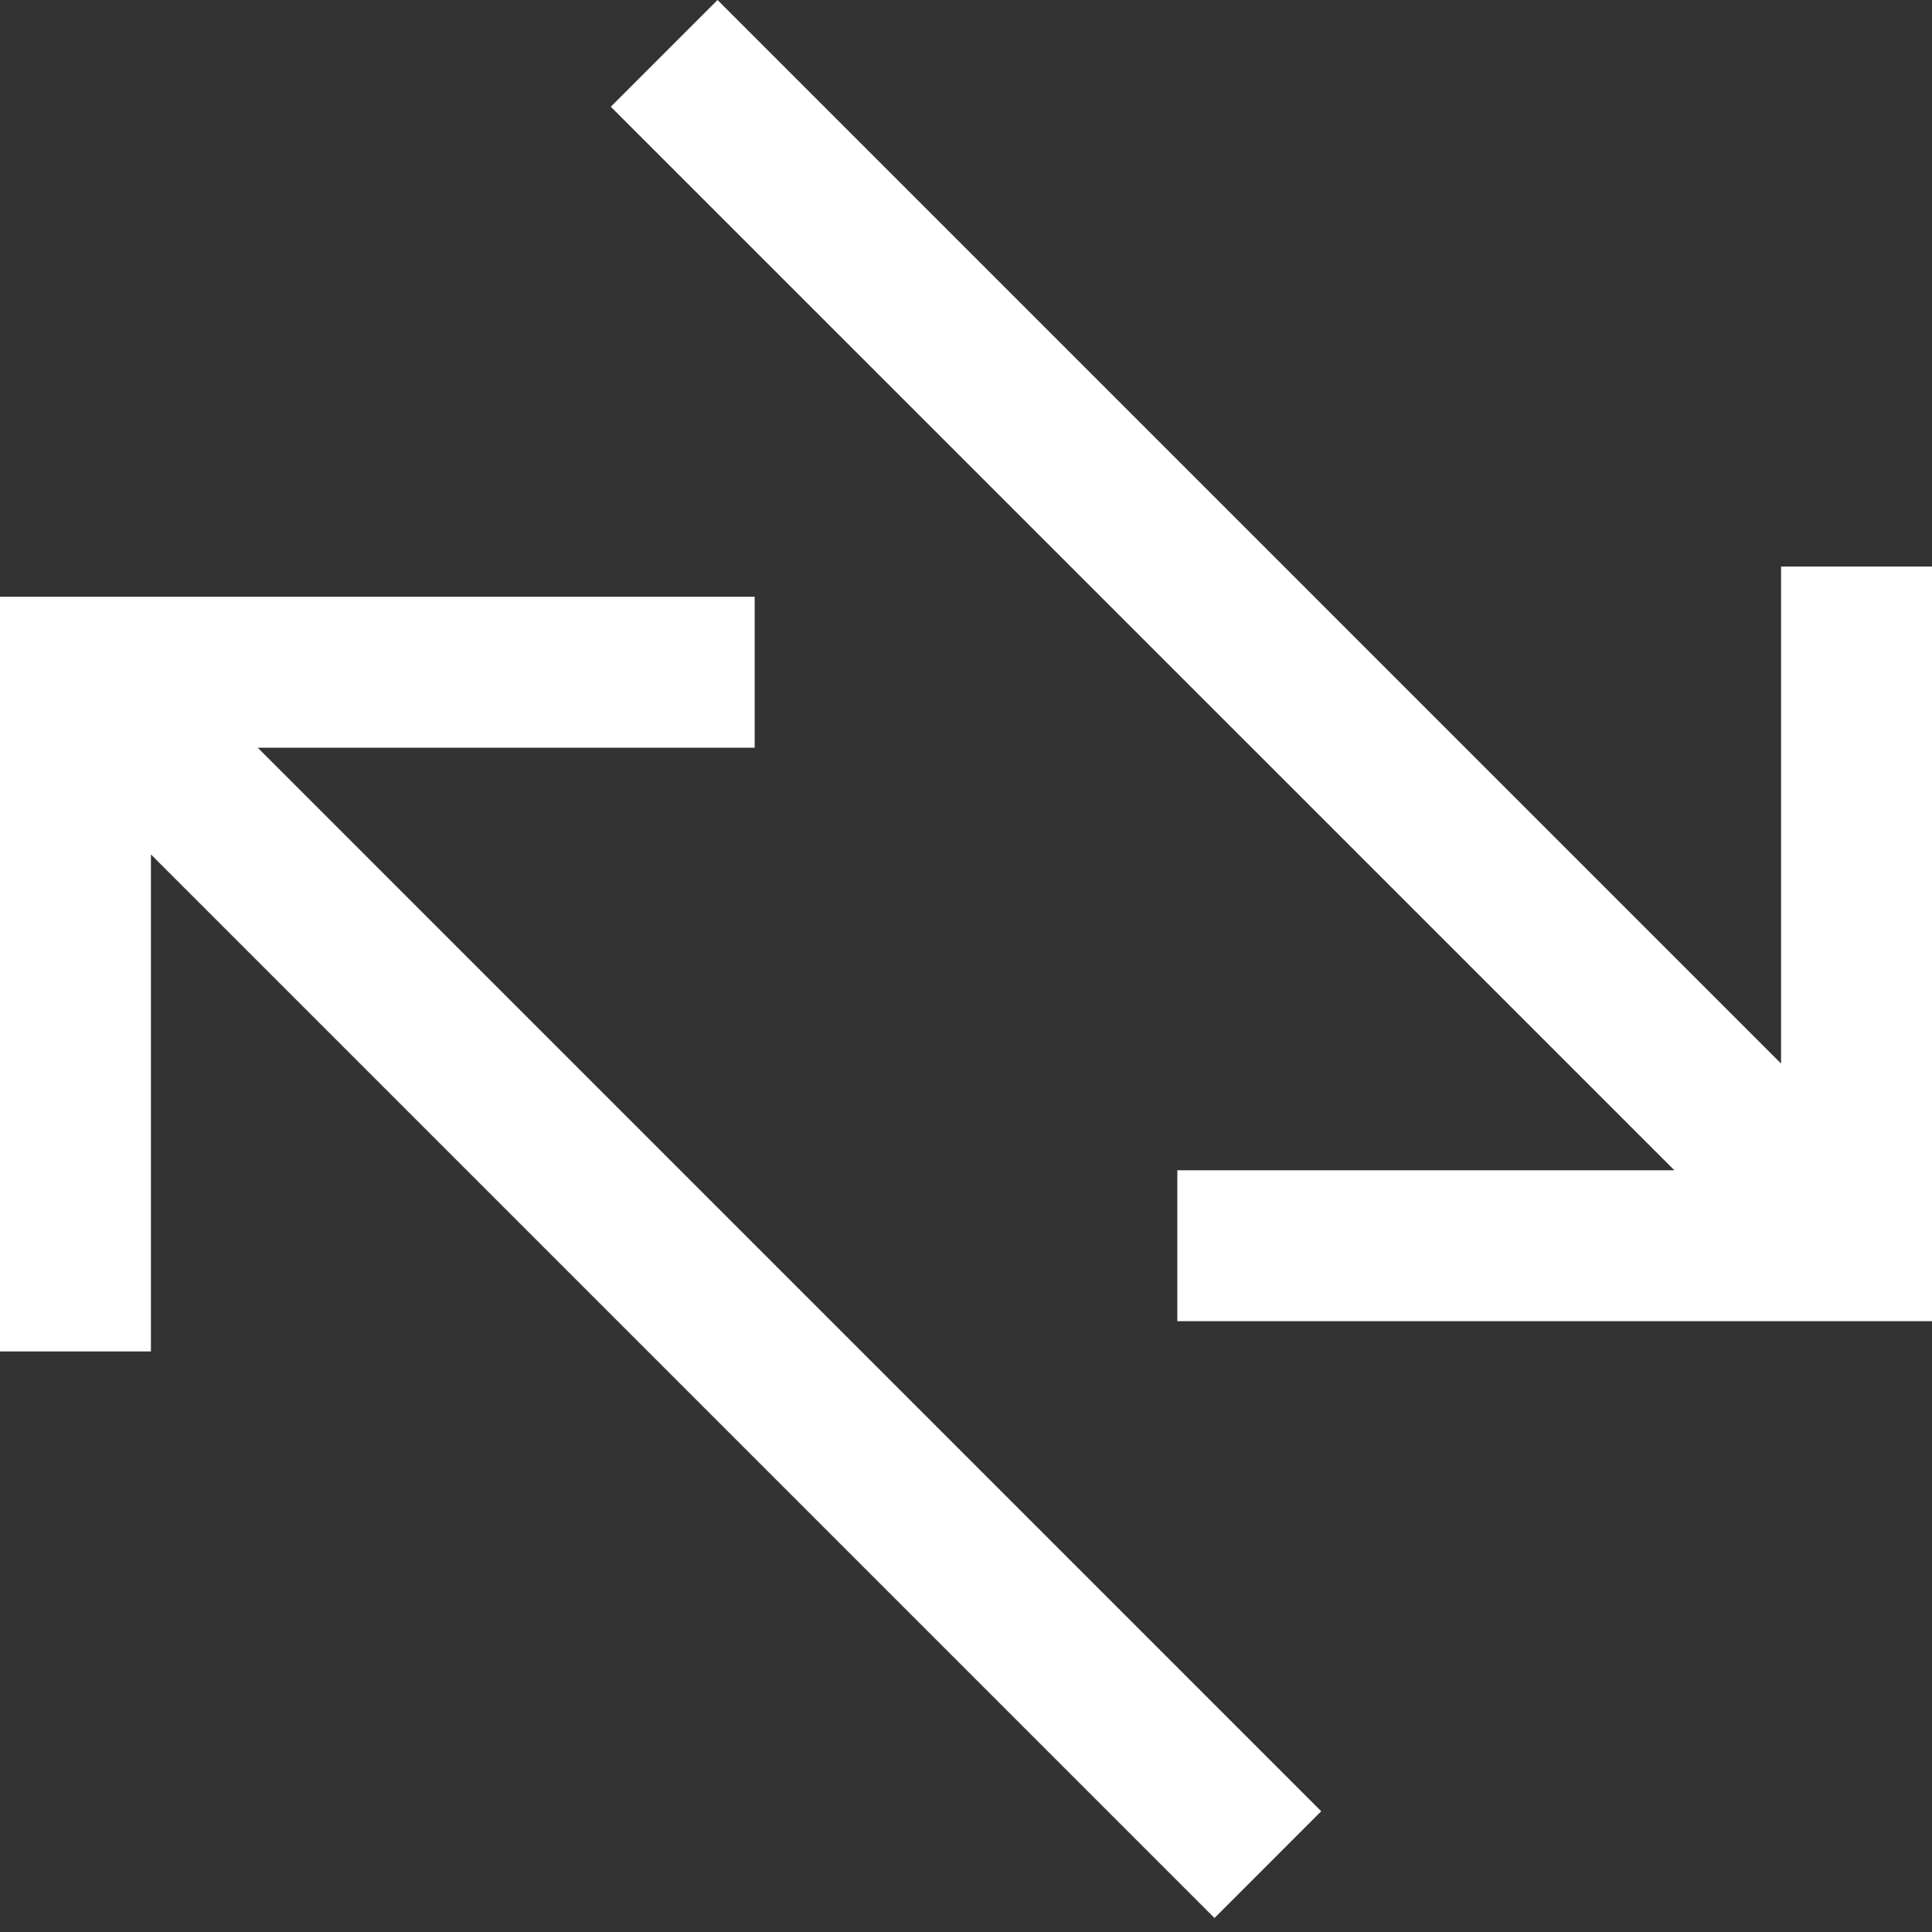
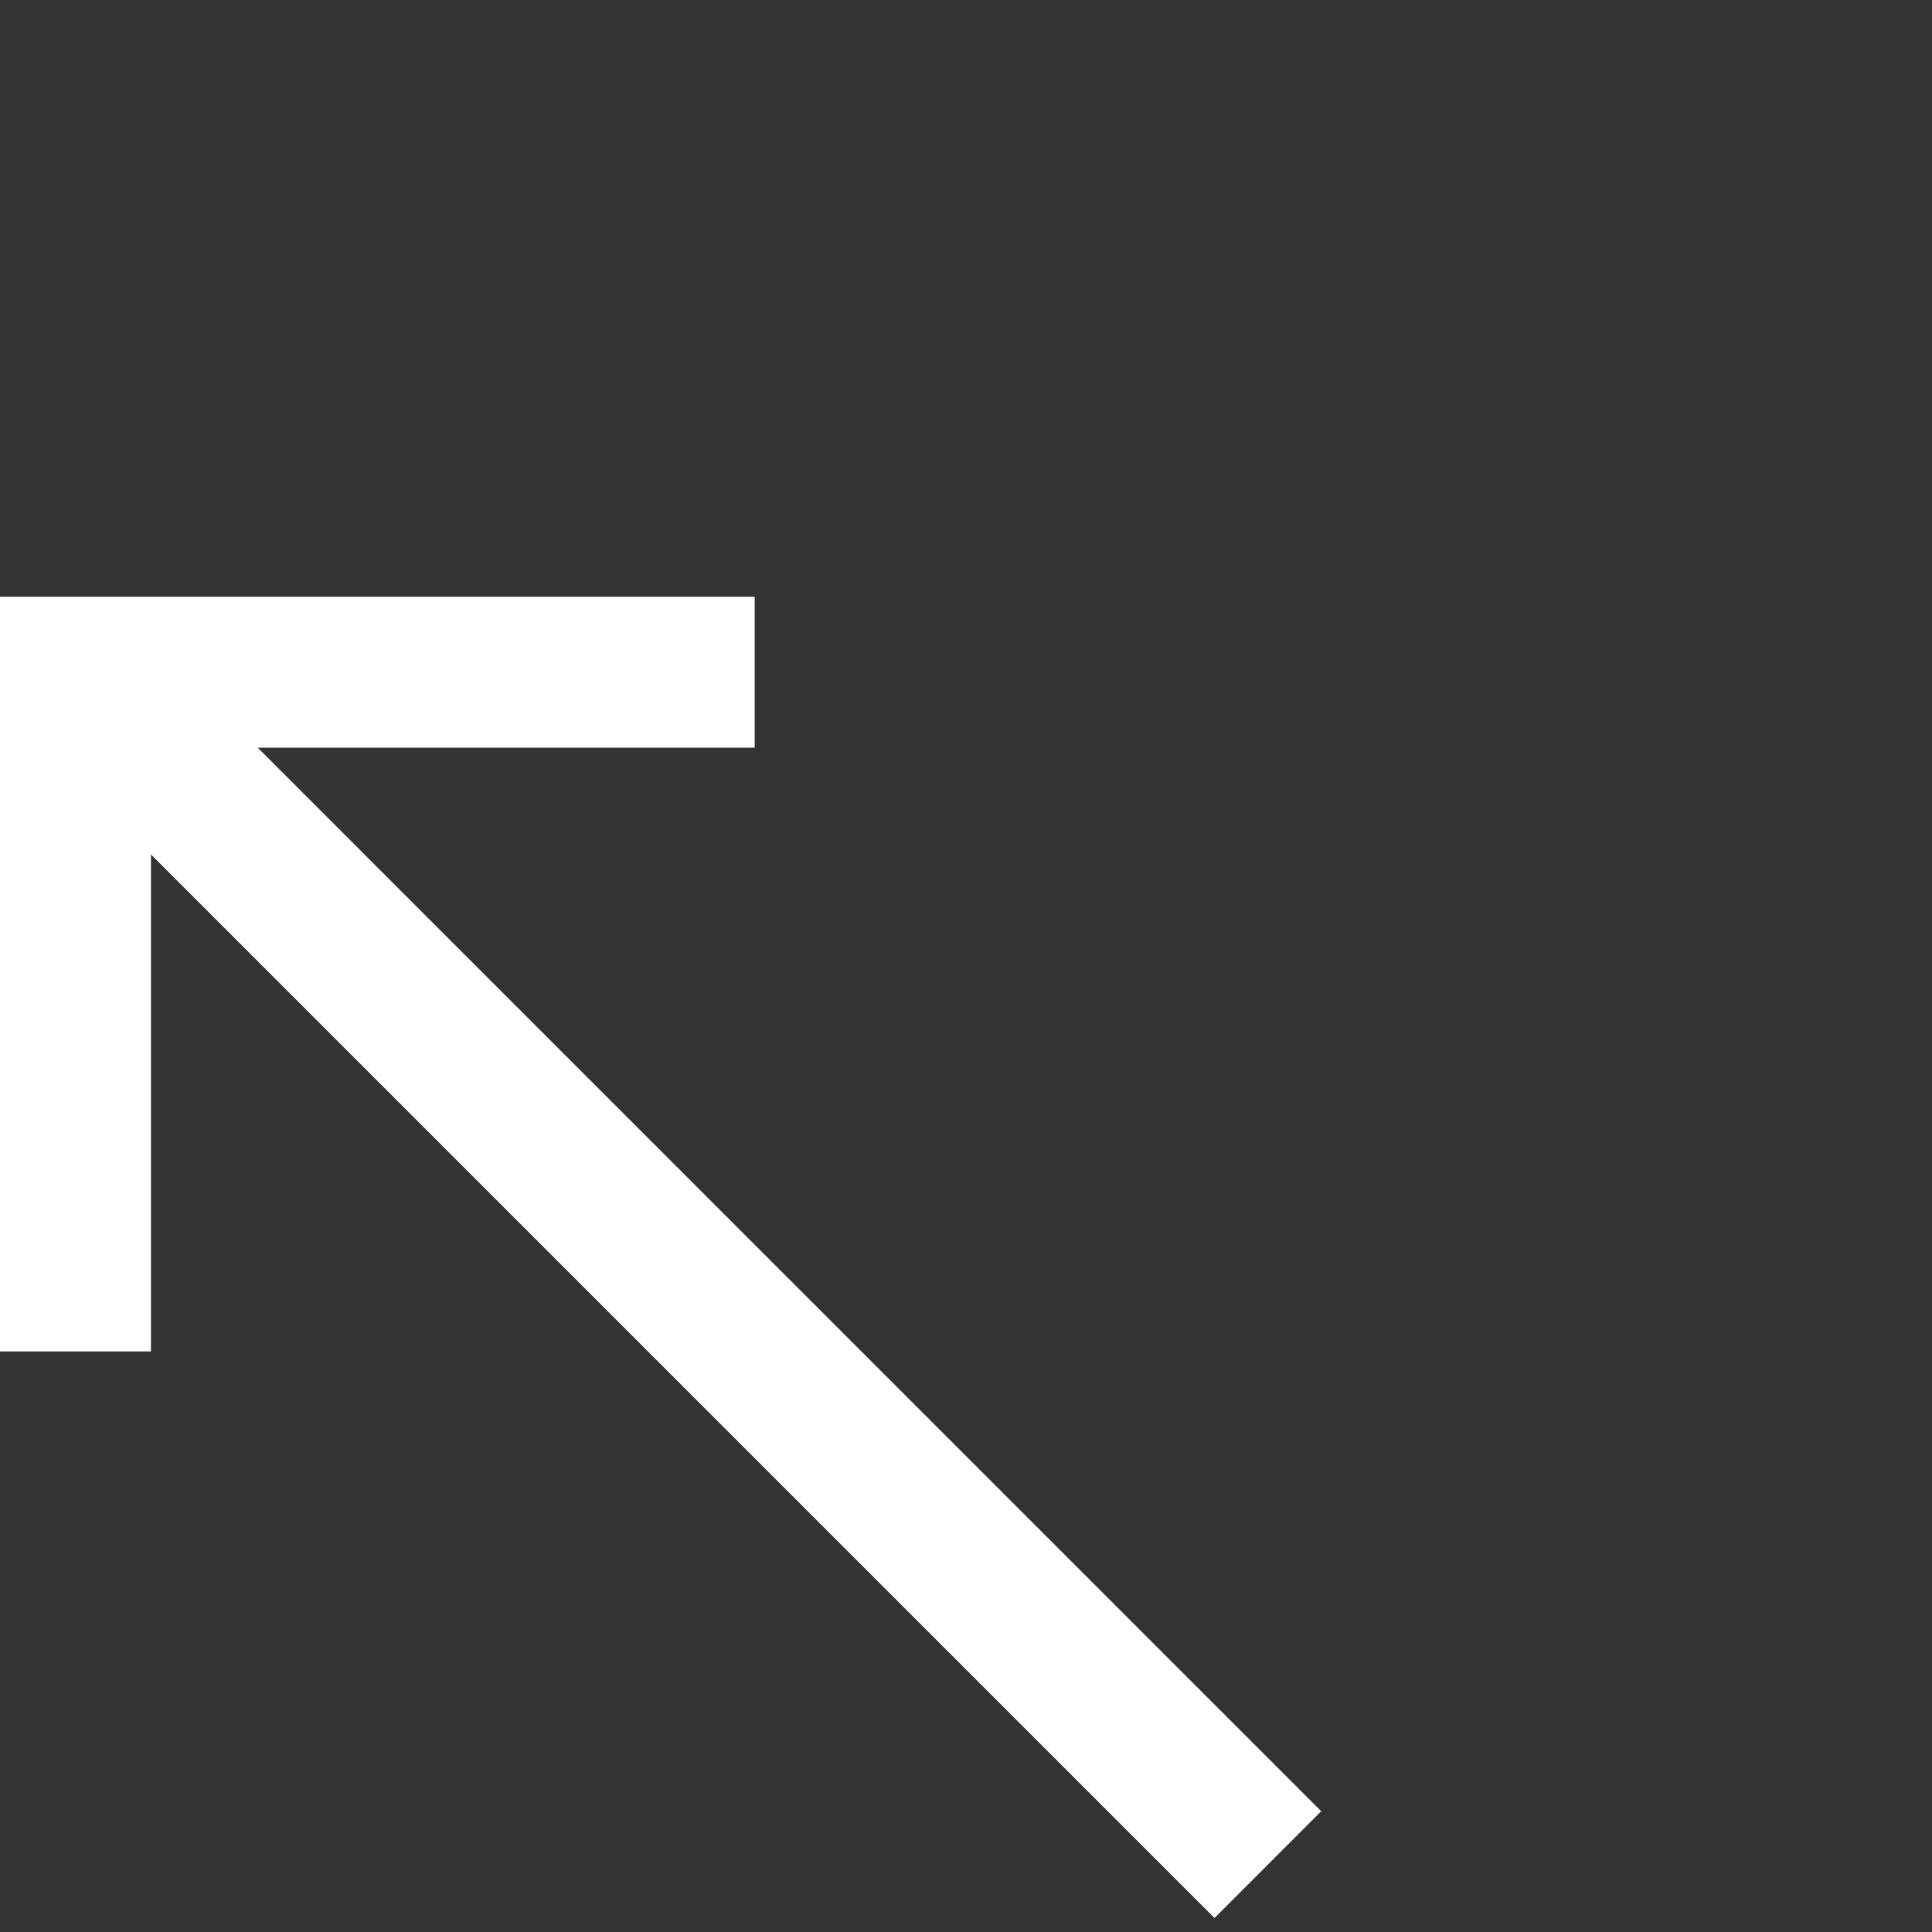
<svg xmlns="http://www.w3.org/2000/svg" width="40" height="40" viewBox="0 0 40 40" fill="none">
  <rect x="0" y="0" width="40" height="40" fill="#333333" stroke="none" />
-   <path d="M36.875 11.73V22.02L14.856 0L12.646 2.21L34.666 24.229H24.375V27.354H40V11.73H36.875Z" fill="white" />
  <path d="M15.625 15.48V12.355H0V27.98H3.125V17.69L25.145 39.71L27.354 37.5L5.335 15.48H15.625Z" fill="white" />
</svg>